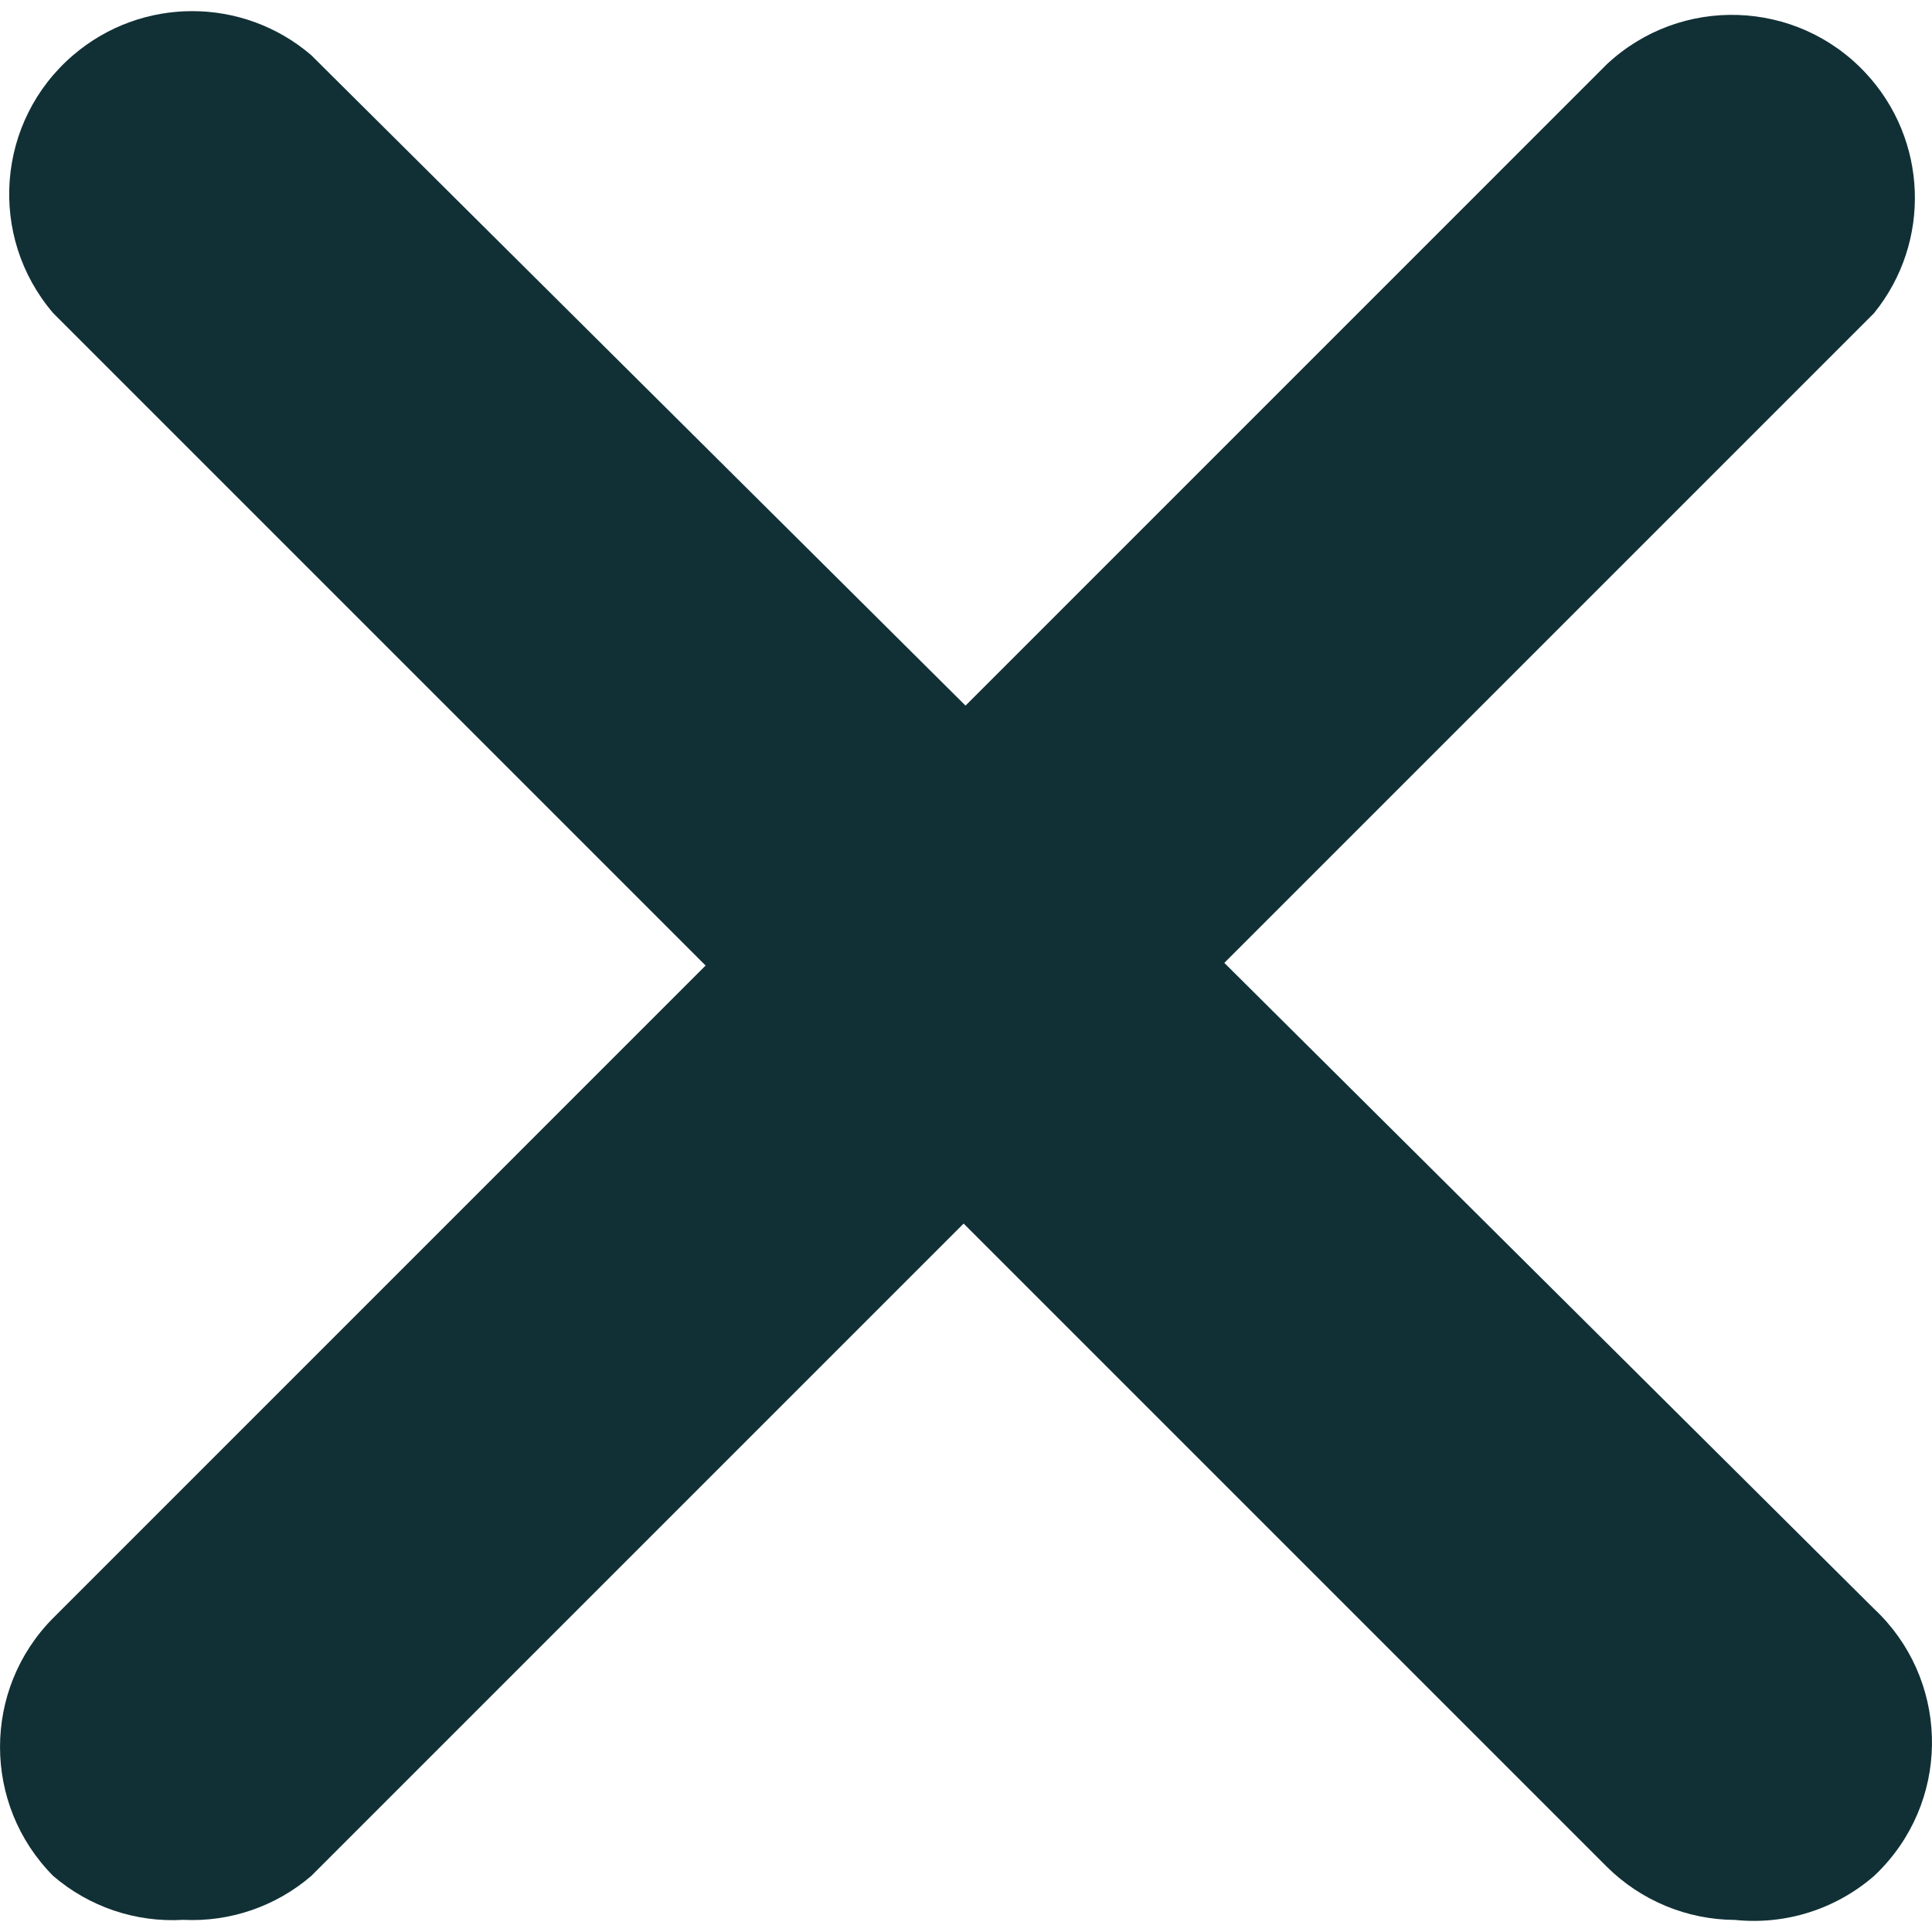
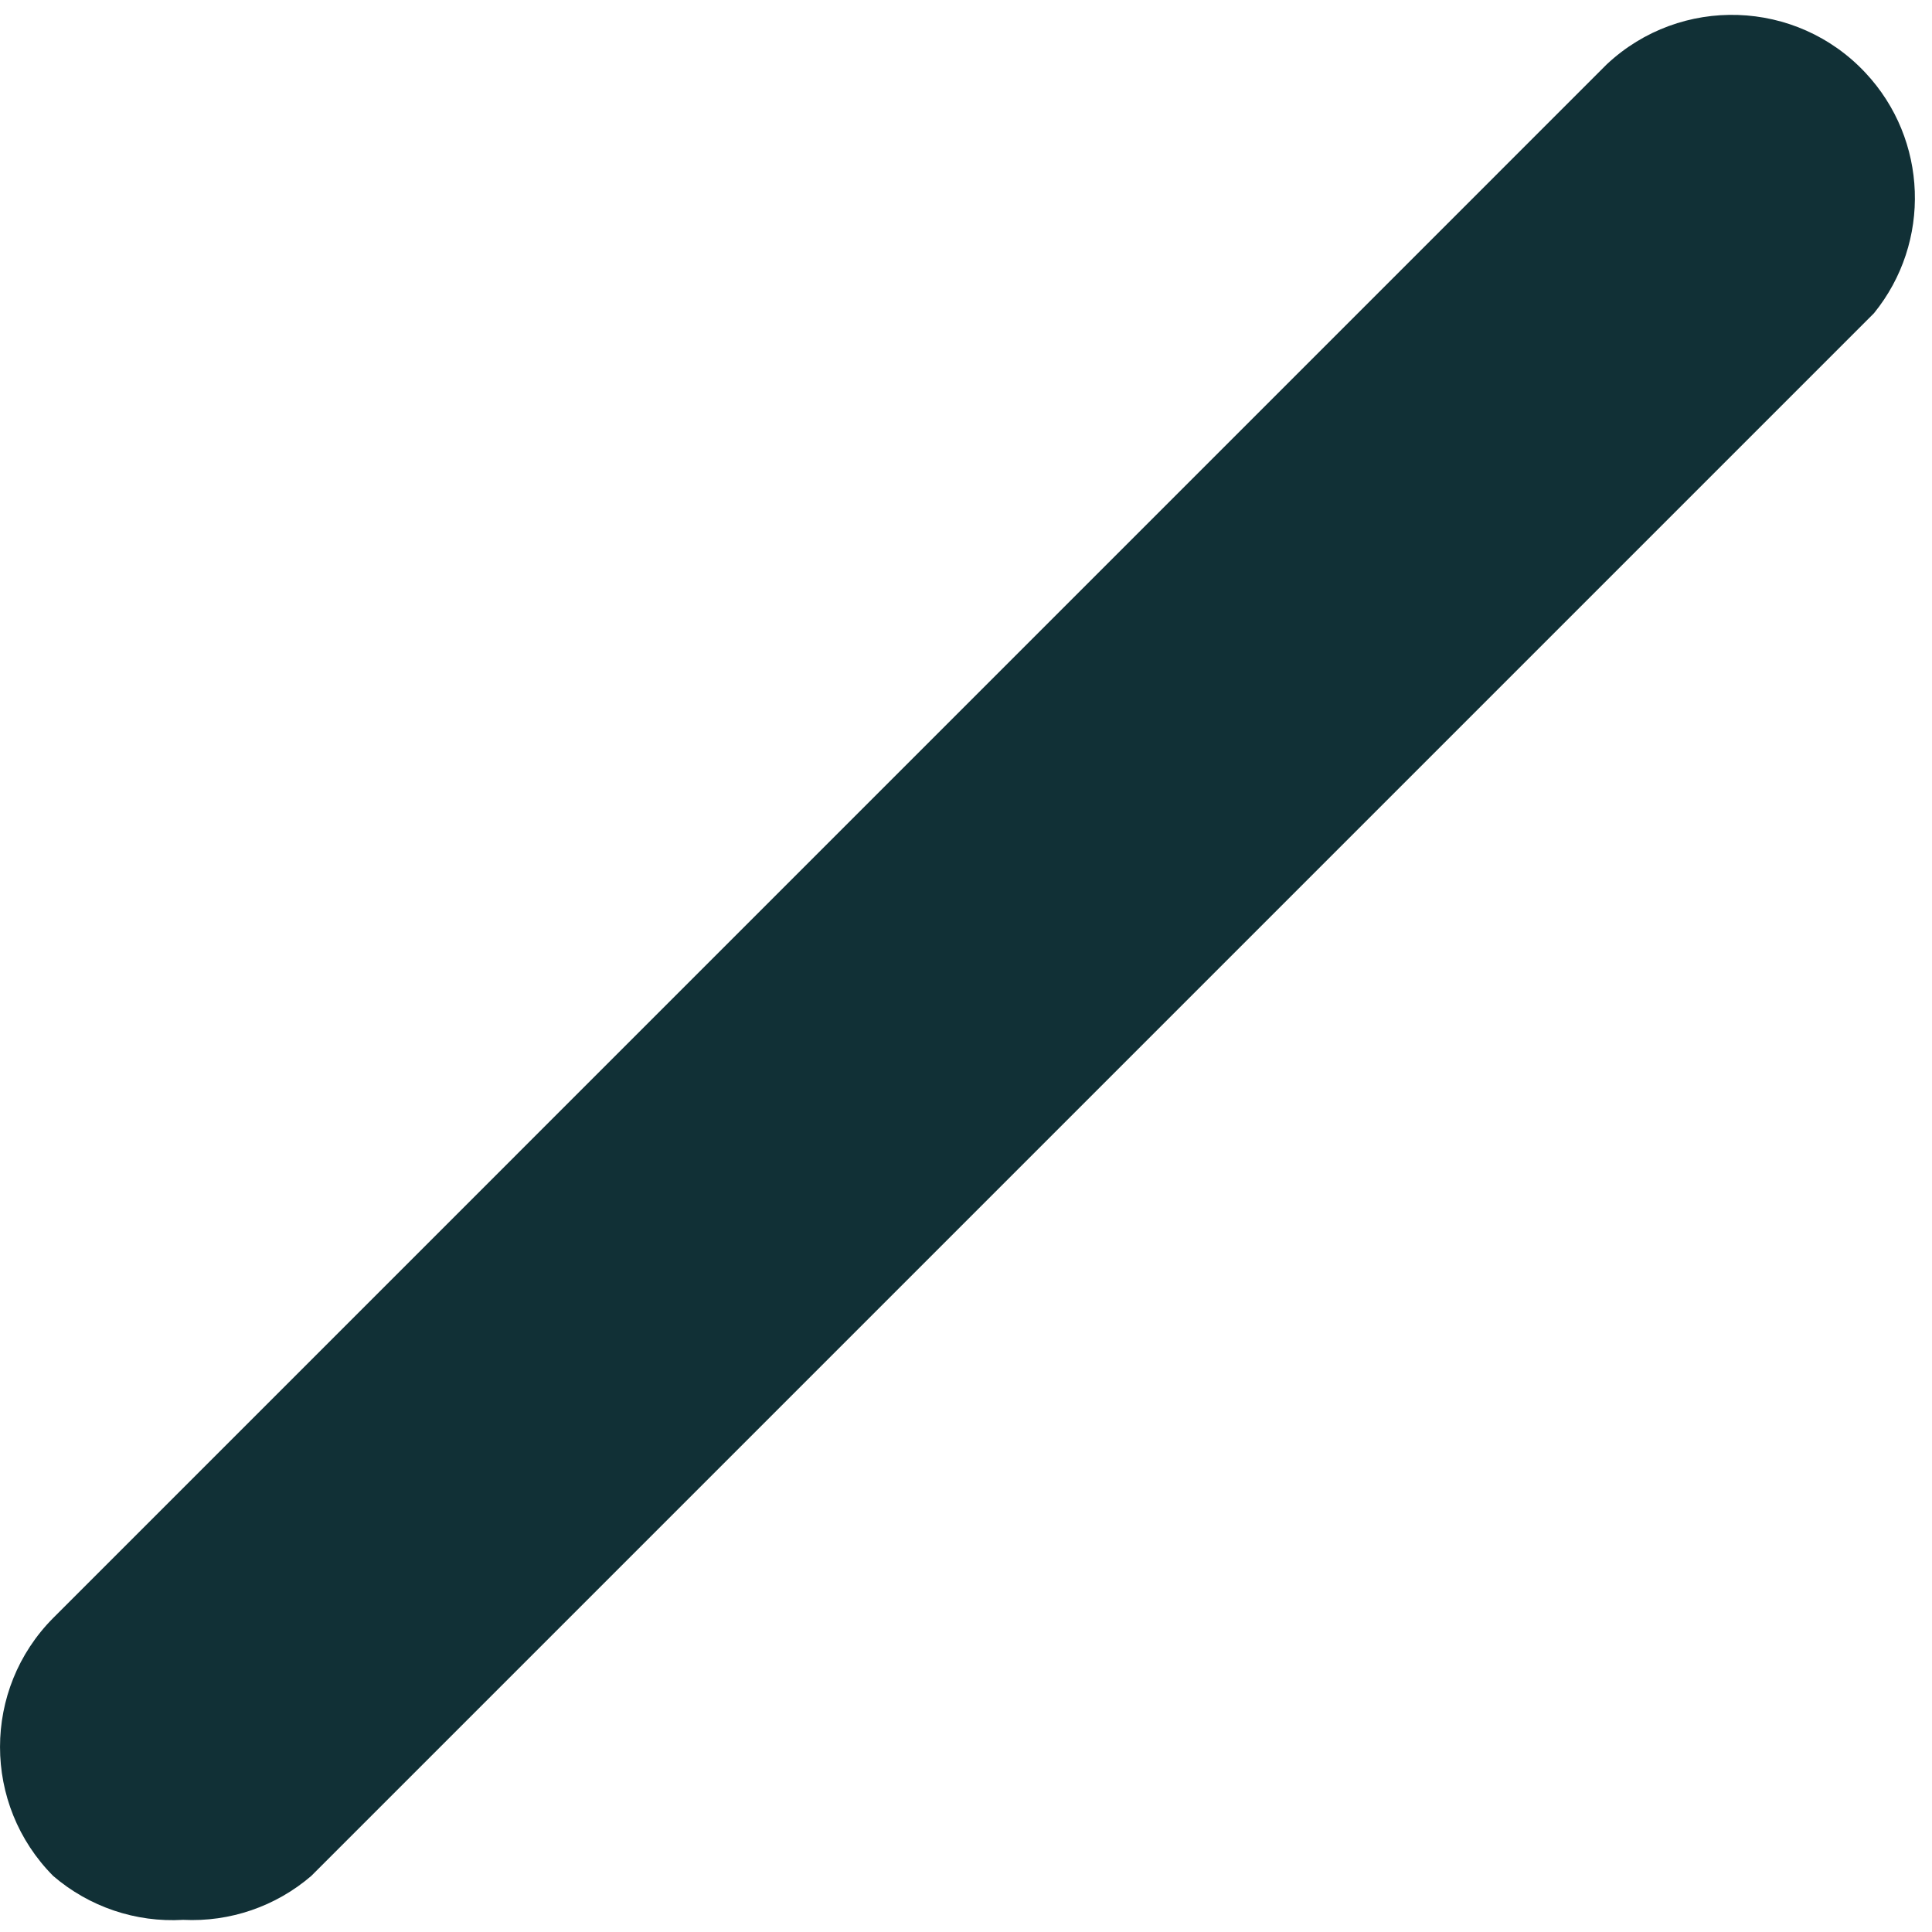
<svg xmlns="http://www.w3.org/2000/svg" width="24" height="24" viewBox="0 0 24 24" fill="none">
  <g clip-path="url(#clip0_88_21)">
    <path d="M2.275 23.849C1.687 23.884 1.108 23.688 0.661 23.304C-0.22 22.417 -0.22 20.985 0.661 20.099L19.961 0.798C20.878 -0.06 22.317 -0.012 23.174 0.905C23.95 1.734 23.995 3.008 23.28 3.89L3.866 23.304C3.425 23.683 2.856 23.878 2.275 23.849Z" fill="#113036" />
-     <path d="M21.552 23.85C20.956 23.847 20.385 23.61 19.961 23.19L0.661 3.89C-0.156 2.936 -0.045 1.501 0.909 0.685C1.76 -0.044 3.015 -0.044 3.866 0.685L23.28 19.985C24.197 20.843 24.244 22.282 23.386 23.198C23.352 23.235 23.317 23.27 23.28 23.304C22.805 23.717 22.179 23.915 21.552 23.85Z" fill="#113036" />
  </g>
  <defs>
    <clipPath id="clip0_88_21">
      <rect width="24" height="24" fill="white" />
    </clipPath>
  </defs>
</svg>